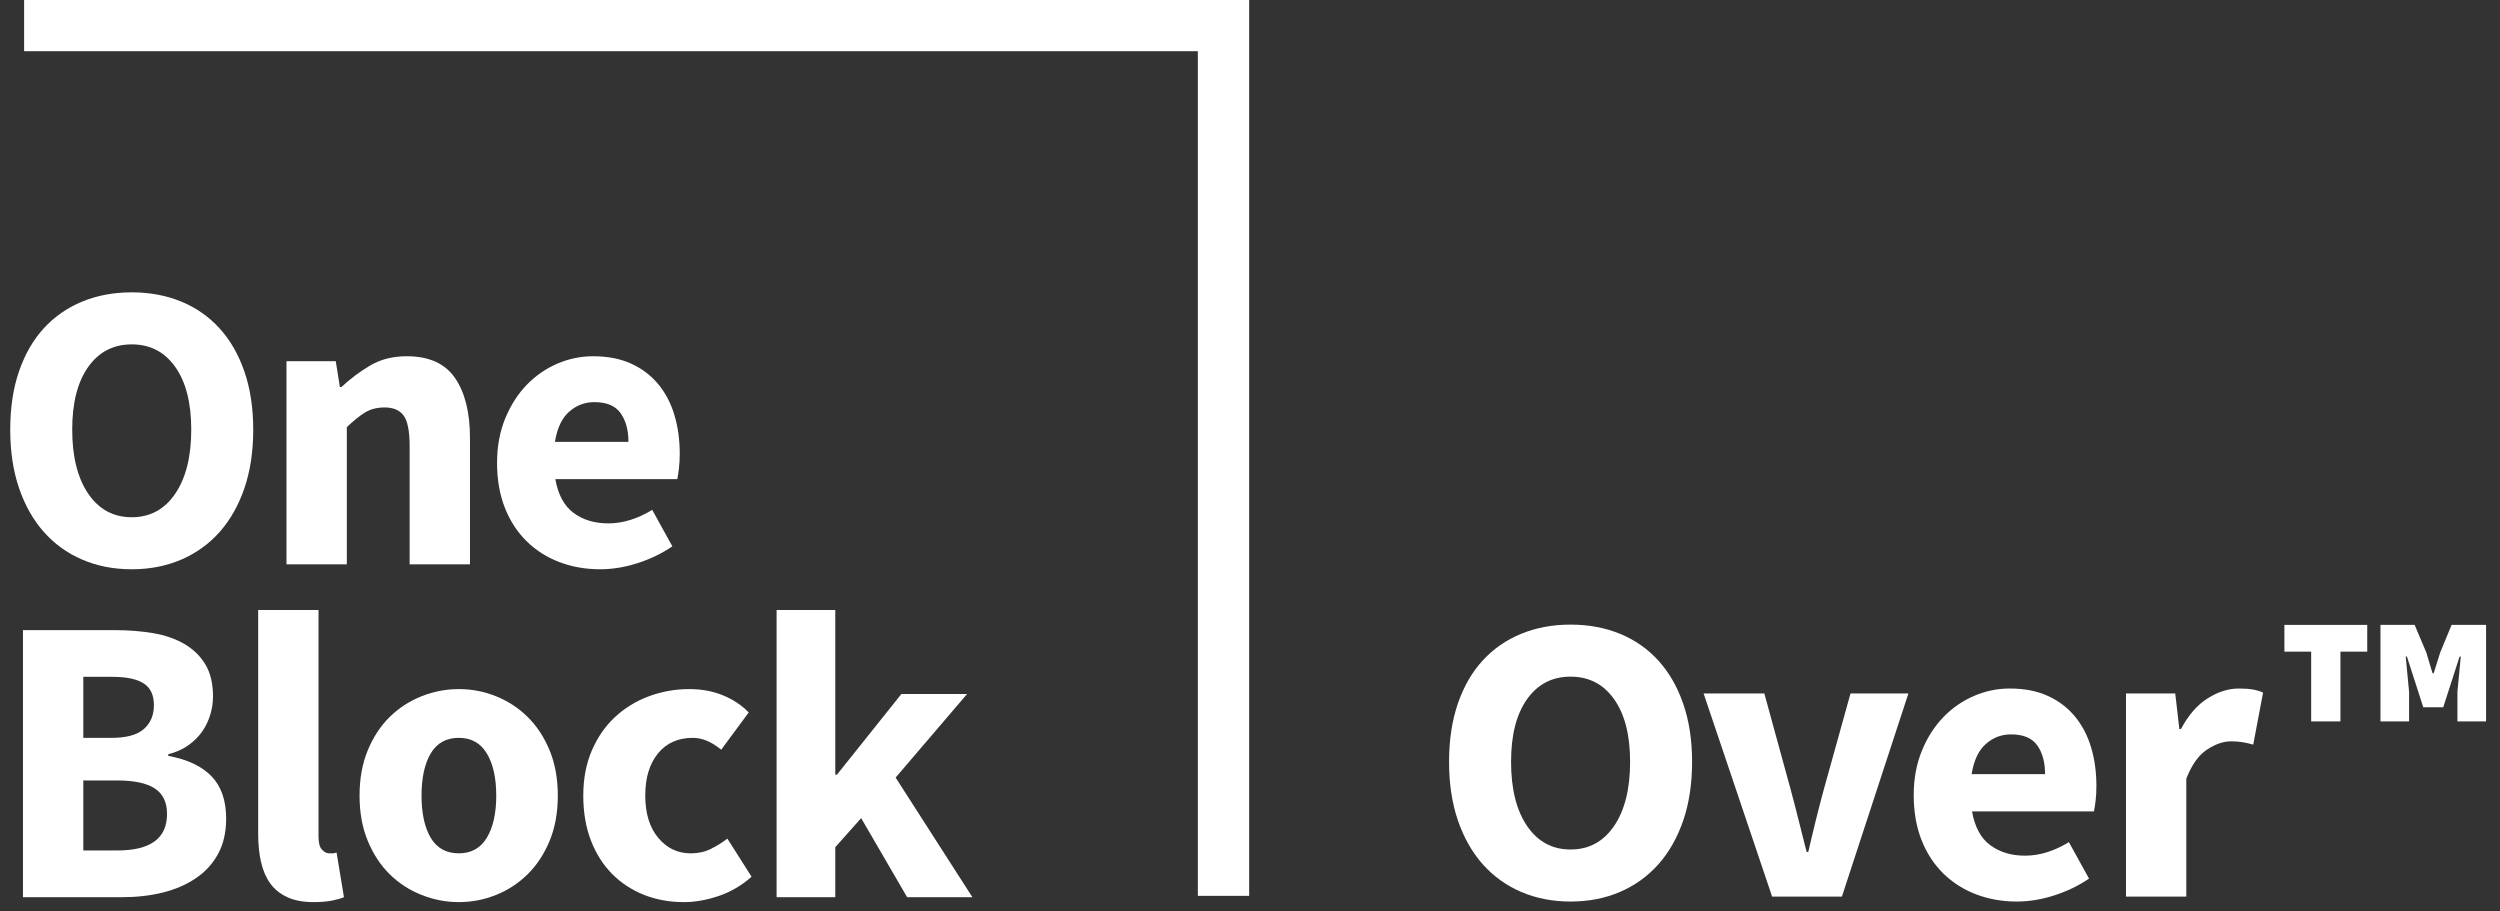
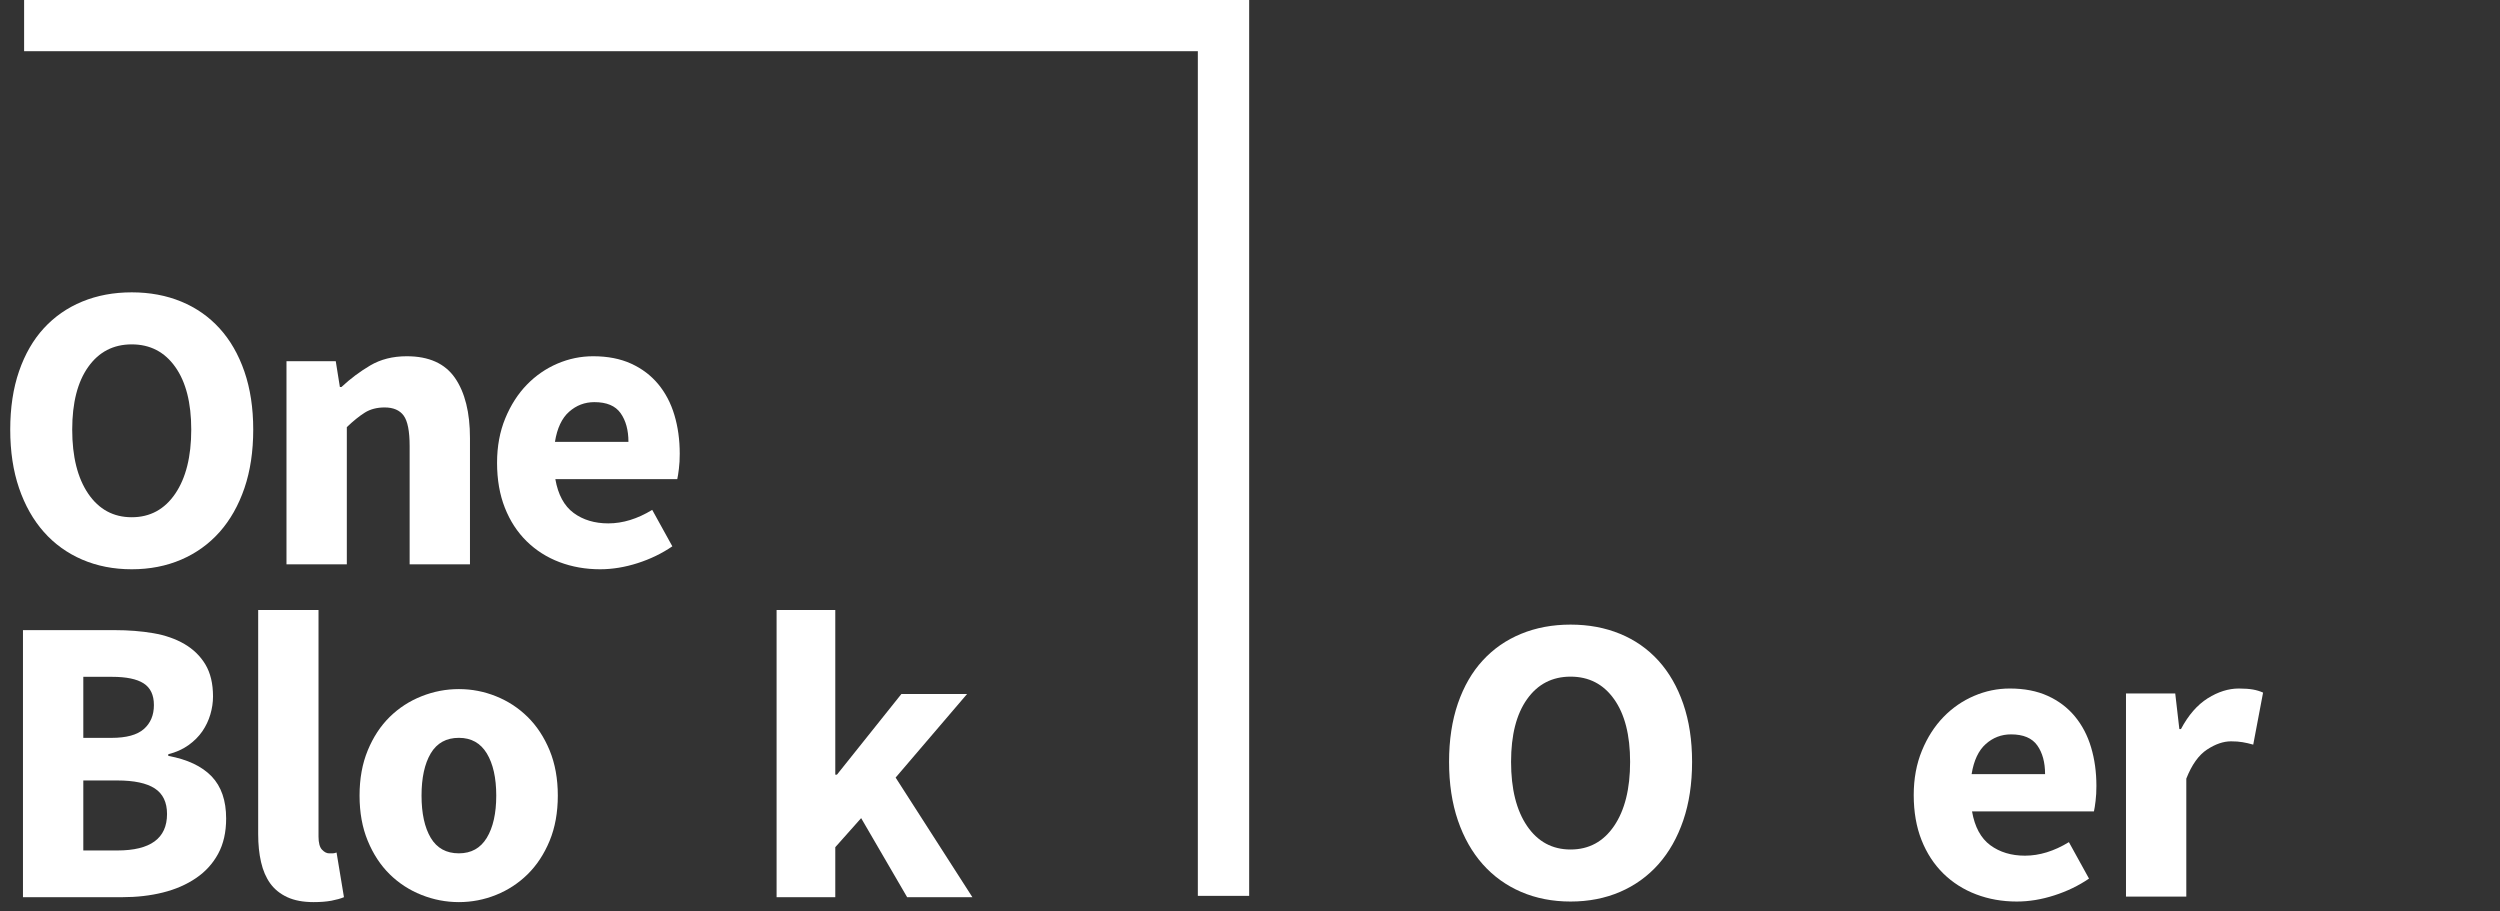
<svg xmlns="http://www.w3.org/2000/svg" width="96px" height="35px" viewBox="0 0 96 35" version="1.1">
  <rect x="0" y="0" width="96" height="35" fill="#333333" stroke="none" />
  <title>OBO_Logo_TM</title>
  <desc>Created with Sketch.</desc>
  <defs />
  <g id="Final_CleanedUp" stroke="none" stroke-width="1" fill="none" fill-rule="evenodd">
    <g id="Assets" transform="translate(-106, -183)" fill="#FFFFFF">
      <g id="OBO_Logo_TM" transform="translate(106, 183)">
        <path d="M6.729,18.958 C6.32,19.56 5.763,19.862 5.059,19.862 C4.354,19.862 3.798,19.56 3.388,18.958 C2.978,18.355 2.773,17.534 2.773,16.496 C2.773,15.469 2.978,14.665 3.388,14.089 C3.798,13.512 4.354,13.224 5.059,13.224 C5.763,13.224 6.32,13.512 6.729,14.089 C7.139,14.665 7.344,15.469 7.344,16.496 C7.344,17.534 7.139,18.355 6.729,18.958 M8.433,12.611 C8.022,12.159 7.53,11.816 6.958,11.58 C6.385,11.344 5.752,11.226 5.059,11.226 C4.365,11.226 3.732,11.344 3.159,11.58 C2.587,11.816 2.095,12.157 1.685,12.603 C1.276,13.048 0.958,13.599 0.732,14.254 C0.506,14.909 0.393,15.657 0.393,16.496 C0.393,17.335 0.506,18.085 0.732,18.745 C0.958,19.406 1.276,19.967 1.685,20.429 C2.095,20.891 2.587,21.244 3.159,21.49 C3.732,21.736 4.365,21.86 5.059,21.86 C5.752,21.86 6.385,21.736 6.958,21.49 C7.53,21.244 8.022,20.891 8.433,20.429 C8.842,19.967 9.16,19.406 9.386,18.745 C9.611,18.085 9.724,17.335 9.724,16.496 C9.724,15.667 9.611,14.925 9.386,14.27 C9.16,13.614 8.842,13.061 8.433,12.611" id="Fill-1" />
        <path d="M14.769,15.646 C15.105,15.646 15.349,15.751 15.502,15.961 C15.653,16.17 15.73,16.559 15.73,17.125 L15.73,21.671 L18.047,21.671 L18.047,16.826 C18.047,15.84 17.855,15.07 17.472,14.514 C17.088,13.958 16.471,13.68 15.619,13.68 C15.083,13.68 14.616,13.798 14.216,14.034 C13.817,14.27 13.45,14.545 13.113,14.86 L13.051,14.86 L12.893,13.869 L11.001,13.869 L11.001,21.671 L13.318,21.671 L13.318,16.401 C13.571,16.16 13.802,15.974 14.011,15.843 C14.222,15.712 14.474,15.646 14.769,15.646" id="Fill-4" />
        <path d="M21.853,15.812 C22.131,15.566 22.454,15.442 22.823,15.442 C23.296,15.442 23.633,15.583 23.832,15.867 C24.032,16.15 24.132,16.516 24.132,16.968 L21.31,16.968 C21.393,16.444 21.576,16.057 21.853,15.812 M24.486,21.624 C24.975,21.467 25.419,21.252 25.818,20.979 L25.045,19.579 C24.478,19.925 23.916,20.098 23.359,20.098 C22.834,20.098 22.389,19.964 22.027,19.697 C21.665,19.43 21.43,18.997 21.325,18.399 L26.007,18.399 C26.028,18.305 26.049,18.171 26.07,17.998 C26.092,17.825 26.102,17.634 26.102,17.424 C26.102,16.889 26.034,16.394 25.897,15.937 C25.761,15.481 25.553,15.085 25.275,14.75 C24.995,14.414 24.649,14.152 24.234,13.963 C23.819,13.774 23.332,13.68 22.777,13.68 C22.303,13.68 21.846,13.774 21.404,13.963 C20.964,14.152 20.571,14.422 20.231,14.773 C19.889,15.124 19.613,15.555 19.403,16.063 C19.193,16.572 19.087,17.141 19.087,17.77 C19.087,18.42 19.188,18.997 19.387,19.5 C19.586,20.004 19.864,20.431 20.222,20.783 C20.58,21.134 21,21.402 21.483,21.585 C21.966,21.768 22.487,21.86 23.044,21.86 C23.516,21.86 23.997,21.781 24.486,21.624" id="Fill-6" />
        <path d="M4.507,32.658 L3.199,32.658 L3.199,29.97 L4.507,29.97 C5.148,29.97 5.626,30.071 5.942,30.275 C6.257,30.48 6.414,30.808 6.414,31.258 C6.414,32.192 5.778,32.658 4.507,32.658 L4.507,32.658 Z M3.199,25.99 L4.302,25.99 C4.849,25.99 5.253,26.073 5.515,26.241 C5.778,26.41 5.91,26.687 5.91,27.074 C5.91,27.463 5.781,27.769 5.524,27.995 C5.267,28.221 4.854,28.334 4.286,28.334 L3.199,28.334 L3.199,25.99 Z M6.462,29.026 L6.462,28.962 C6.755,28.889 7.013,28.774 7.234,28.617 C7.455,28.459 7.633,28.28 7.77,28.082 C7.906,27.882 8.009,27.667 8.077,27.436 C8.145,27.206 8.18,26.975 8.18,26.744 C8.18,26.251 8.082,25.842 7.888,25.517 C7.693,25.192 7.425,24.931 7.084,24.731 C6.743,24.532 6.344,24.393 5.885,24.314 C5.429,24.236 4.933,24.197 4.397,24.197 L0.882,24.197 L0.882,34.452 L4.695,34.452 C5.253,34.452 5.773,34.393 6.257,34.272 C6.741,34.151 7.163,33.967 7.525,33.72 C7.888,33.474 8.172,33.163 8.377,32.785 C8.582,32.407 8.684,31.956 8.684,31.432 C8.684,30.74 8.498,30.2 8.125,29.811 C7.751,29.424 7.197,29.161 6.462,29.026 L6.462,29.026 Z" id="Fill-8" />
        <path d="M12.775,32.769 L12.64,32.769 C12.547,32.769 12.454,32.722 12.365,32.627 C12.276,32.533 12.231,32.366 12.231,32.124 L12.231,23.425 L9.914,23.425 L9.914,32.03 C9.914,32.428 9.951,32.788 10.025,33.107 C10.098,33.428 10.216,33.7 10.378,33.925 C10.542,34.15 10.76,34.326 11.033,34.452 C11.306,34.578 11.643,34.641 12.042,34.641 C12.304,34.641 12.533,34.623 12.728,34.587 C12.921,34.549 13.083,34.505 13.208,34.452 L12.924,32.737 C12.862,32.758 12.812,32.769 12.775,32.769" id="Fill-10" />
        <path d="M18.693,32.172 C18.451,32.57 18.094,32.768 17.621,32.768 C17.137,32.768 16.778,32.57 16.54,32.172 C16.305,31.774 16.187,31.233 16.187,30.551 C16.187,29.869 16.305,29.329 16.54,28.93 C16.778,28.532 17.137,28.333 17.621,28.333 C18.094,28.333 18.451,28.532 18.693,28.93 C18.934,29.329 19.056,29.869 19.056,30.551 C19.056,31.233 18.934,31.774 18.693,32.172 M20.261,27.53 C19.909,27.185 19.505,26.92 19.048,26.737 C18.591,26.553 18.115,26.461 17.621,26.461 C17.127,26.461 16.649,26.553 16.187,26.737 C15.724,26.92 15.317,27.185 14.965,27.53 C14.612,27.877 14.332,28.304 14.122,28.813 C13.911,29.323 13.807,29.901 13.807,30.551 C13.807,31.201 13.911,31.781 14.122,32.289 C14.332,32.798 14.612,33.225 14.965,33.572 C15.317,33.917 15.724,34.182 16.187,34.365 C16.649,34.549 17.127,34.641 17.621,34.641 C18.115,34.641 18.591,34.549 19.048,34.365 C19.505,34.182 19.909,33.917 20.261,33.572 C20.613,33.225 20.894,32.798 21.105,32.289 C21.315,31.781 21.42,31.201 21.42,30.551 C21.42,29.901 21.315,29.323 21.105,28.813 C20.894,28.304 20.613,27.877 20.261,27.53" id="Fill-12" />
-         <path d="M27.3,32.596 C27.069,32.711 26.811,32.769 26.527,32.769 C26.023,32.769 25.605,32.57 25.274,32.171 C24.943,31.773 24.778,31.232 24.778,30.551 C24.778,29.87 24.94,29.33 25.267,28.93 C25.593,28.532 26.04,28.333 26.606,28.333 C26.964,28.333 27.325,28.484 27.694,28.789 L28.751,27.358 C28.487,27.085 28.162,26.868 27.773,26.705 C27.385,26.543 26.948,26.461 26.464,26.461 C25.928,26.461 25.414,26.554 24.92,26.736 C24.426,26.92 23.993,27.185 23.62,27.531 C23.247,27.877 22.949,28.305 22.729,28.813 C22.509,29.322 22.398,29.901 22.398,30.551 C22.398,31.201 22.498,31.781 22.697,32.289 C22.896,32.798 23.171,33.225 23.517,33.571 C23.865,33.917 24.271,34.182 24.738,34.366 C25.206,34.549 25.714,34.641 26.259,34.641 C26.691,34.641 27.137,34.562 27.6,34.405 C28.061,34.248 28.482,34.002 28.86,33.666 L27.931,32.203 C27.741,32.349 27.53,32.481 27.3,32.596" id="Fill-15" />
        <polygon id="Fill-17" points="37.135 26.65 34.613 26.65 32.138 29.748 32.075 29.748 32.075 23.425 29.821 23.425 29.821 34.452 32.075 34.452 32.075 32.532 33.068 31.416 34.834 34.452 37.34 34.452 34.392 29.859" />
        <polygon id="Fill-19" points="0.926 1.966 45.997 1.966 45.997 34.401 47.968 34.401 47.968 0 0.926 0" />
        <path d="M61.981,31.717 C61.571,32.319 61.015,32.621 60.31,32.621 C59.606,32.621 59.049,32.319 58.639,31.717 C58.229,31.114 58.025,30.293 58.025,29.255 C58.025,28.226 58.229,27.425 58.639,26.848 C59.049,26.271 59.606,25.983 60.31,25.983 C61.015,25.983 61.571,26.271 61.981,26.848 C62.391,27.425 62.596,28.226 62.596,29.255 C62.596,30.293 62.391,31.114 61.981,31.717 M63.684,25.369 C63.274,24.918 62.782,24.574 62.21,24.339 C61.636,24.103 61.004,23.985 60.31,23.985 C59.617,23.985 58.983,24.103 58.411,24.339 C57.838,24.574 57.347,24.915 56.937,25.362 C56.527,25.807 56.21,26.357 55.983,27.013 C55.758,27.669 55.644,28.416 55.644,29.255 C55.644,30.094 55.758,30.843 55.983,31.504 C56.21,32.165 56.527,32.725 56.937,33.187 C57.347,33.648 57.838,34.002 58.411,34.249 C58.983,34.495 59.617,34.619 60.31,34.619 C61.004,34.619 61.636,34.495 62.21,34.249 C62.782,34.002 63.274,33.648 63.684,33.187 C64.093,32.725 64.411,32.165 64.637,31.504 C64.863,30.843 64.976,30.094 64.976,29.255 C64.976,28.426 64.863,27.684 64.637,27.028 C64.411,26.373 64.093,25.821 63.684,25.369" id="Fill-21" />
-         <path d="M70.036,30.308 C69.931,30.697 69.828,31.093 69.728,31.496 C69.629,31.9 69.531,32.306 69.438,32.715 L69.374,32.715 C69.269,32.306 69.166,31.9 69.067,31.496 C68.967,31.093 68.864,30.697 68.759,30.308 L67.75,26.628 L65.418,26.628 L68.049,34.429 L70.729,34.429 L73.283,26.628 L71.06,26.628 L70.036,30.308 Z" id="Fill-23" />
        <path d="M75.71,29.726 C75.794,29.202 75.976,28.817 76.254,28.57 C76.532,28.323 76.855,28.2 77.223,28.2 C77.696,28.2 78.032,28.342 78.232,28.625 C78.432,28.908 78.531,29.276 78.531,29.726 L75.71,29.726 Z M79.674,27.508 C79.395,27.173 79.05,26.911 78.634,26.722 C78.219,26.533 77.733,26.439 77.176,26.439 C76.703,26.439 76.246,26.533 75.805,26.722 C75.363,26.911 74.971,27.181 74.63,27.533 C74.289,27.884 74.012,28.314 73.803,28.822 C73.593,29.331 73.487,29.899 73.487,30.529 C73.487,31.179 73.588,31.756 73.787,32.259 C73.986,32.762 74.265,33.189 74.622,33.541 C74.98,33.892 75.401,34.16 75.883,34.343 C76.366,34.527 76.886,34.619 77.444,34.619 C77.917,34.619 78.397,34.54 78.886,34.382 C79.375,34.225 79.819,34.01 80.218,33.738 L79.446,32.338 C78.878,32.684 78.317,32.858 77.759,32.858 C77.234,32.858 76.79,32.723 76.427,32.456 C76.065,32.188 75.83,31.756 75.726,31.158 L80.407,31.158 C80.428,31.063 80.45,30.931 80.47,30.757 C80.492,30.584 80.502,30.393 80.502,30.182 C80.502,29.648 80.434,29.152 80.297,28.696 C80.161,28.24 79.953,27.845 79.674,27.508 L79.674,27.508 Z" id="Fill-25" />
        <path d="M85.972,26.439 C85.573,26.439 85.173,26.565 84.774,26.816 C84.375,27.068 84.033,27.461 83.749,27.996 L83.687,27.996 L83.529,26.628 L81.638,26.628 L81.638,34.43 L83.954,34.43 L83.954,29.9 C84.165,29.365 84.43,28.993 84.751,28.783 C85.071,28.573 85.377,28.467 85.672,28.467 C85.84,28.467 85.988,28.478 86.114,28.5 C86.239,28.52 86.376,28.552 86.524,28.594 L86.902,26.596 C86.786,26.543 86.657,26.504 86.516,26.478 C86.373,26.453 86.193,26.439 85.972,26.439" id="Fill-27" />
-         <polygon id="Fill-29" points="87.721 25.023 88.749 25.023 88.749 27.702 89.873 27.702 89.873 25.023 90.902 25.023 90.902 23.996 87.721 23.996" />
-         <polygon id="Fill-31" points="94.141 23.996 93.703 25.058 93.455 25.85 93.408 25.85 93.171 25.058 92.722 23.996 91.41 23.996 91.41 27.702 92.509 27.702 92.509 26.568 92.379 25.212 92.426 25.212 93.053 27.158 93.821 27.158 94.448 25.212 94.494 25.212 94.365 26.568 94.365 27.702 95.465 27.702 95.465 23.996" />
      </g>
    </g>
  </g>
</svg>